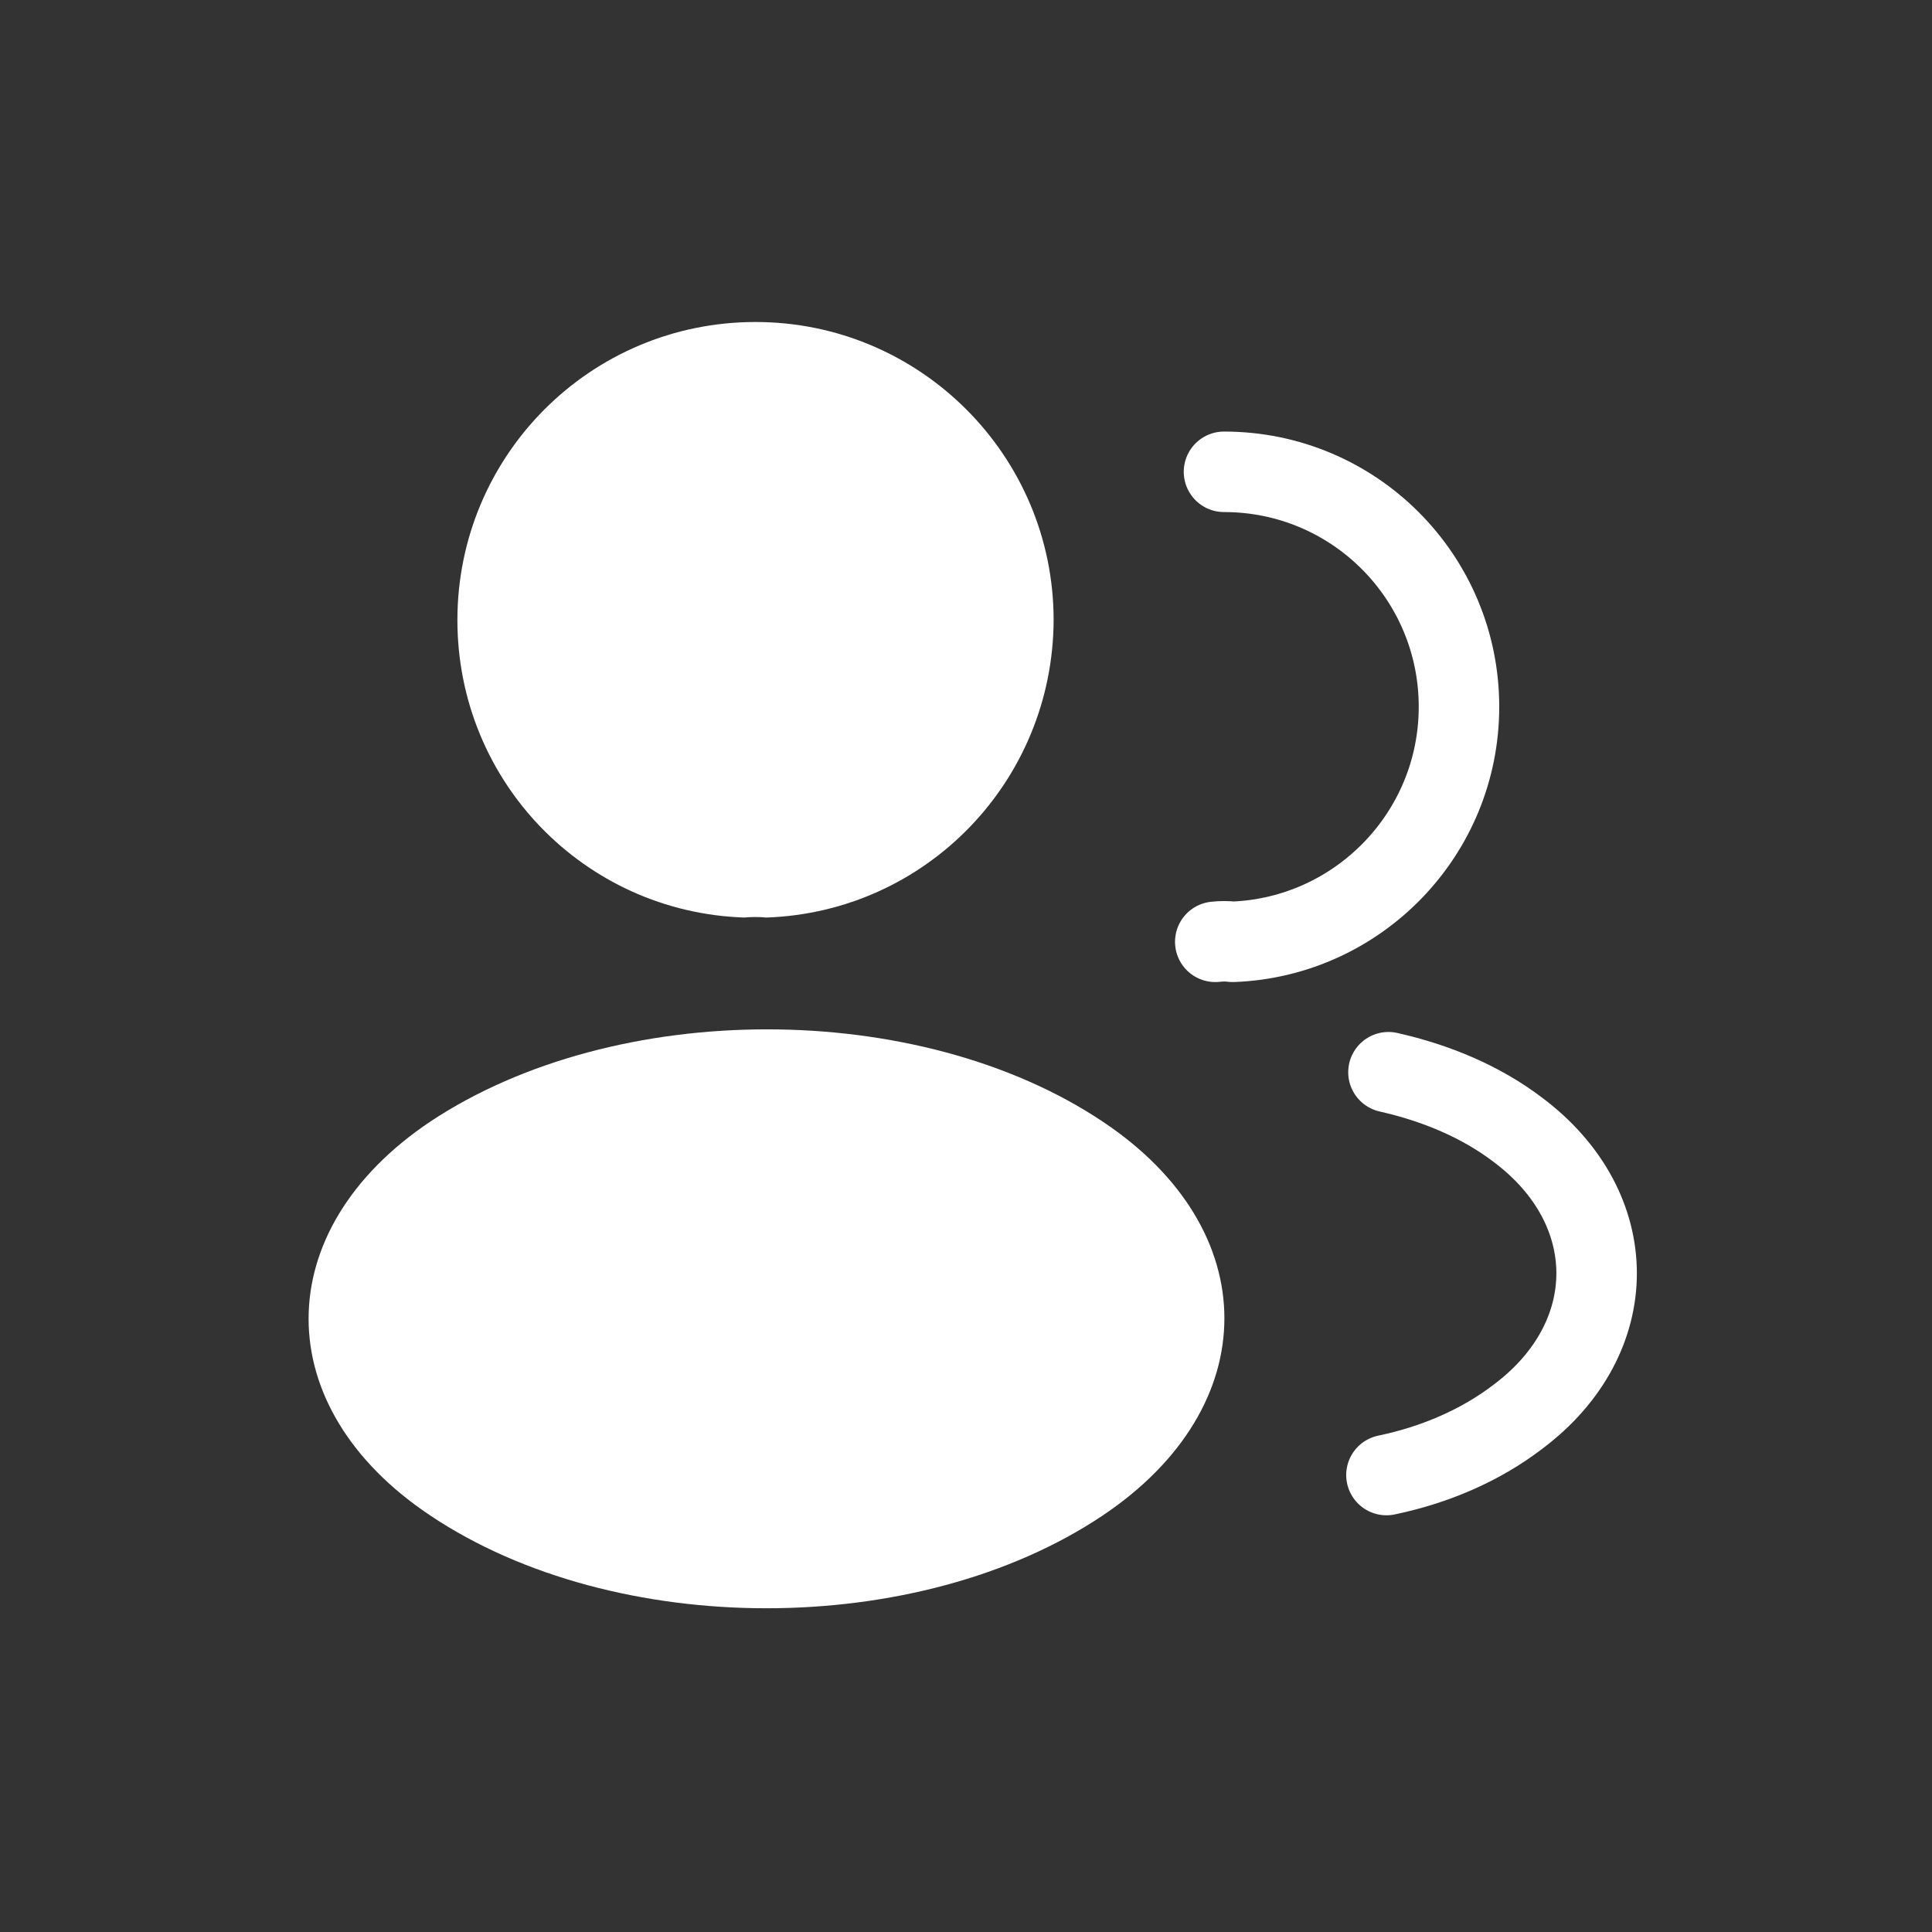
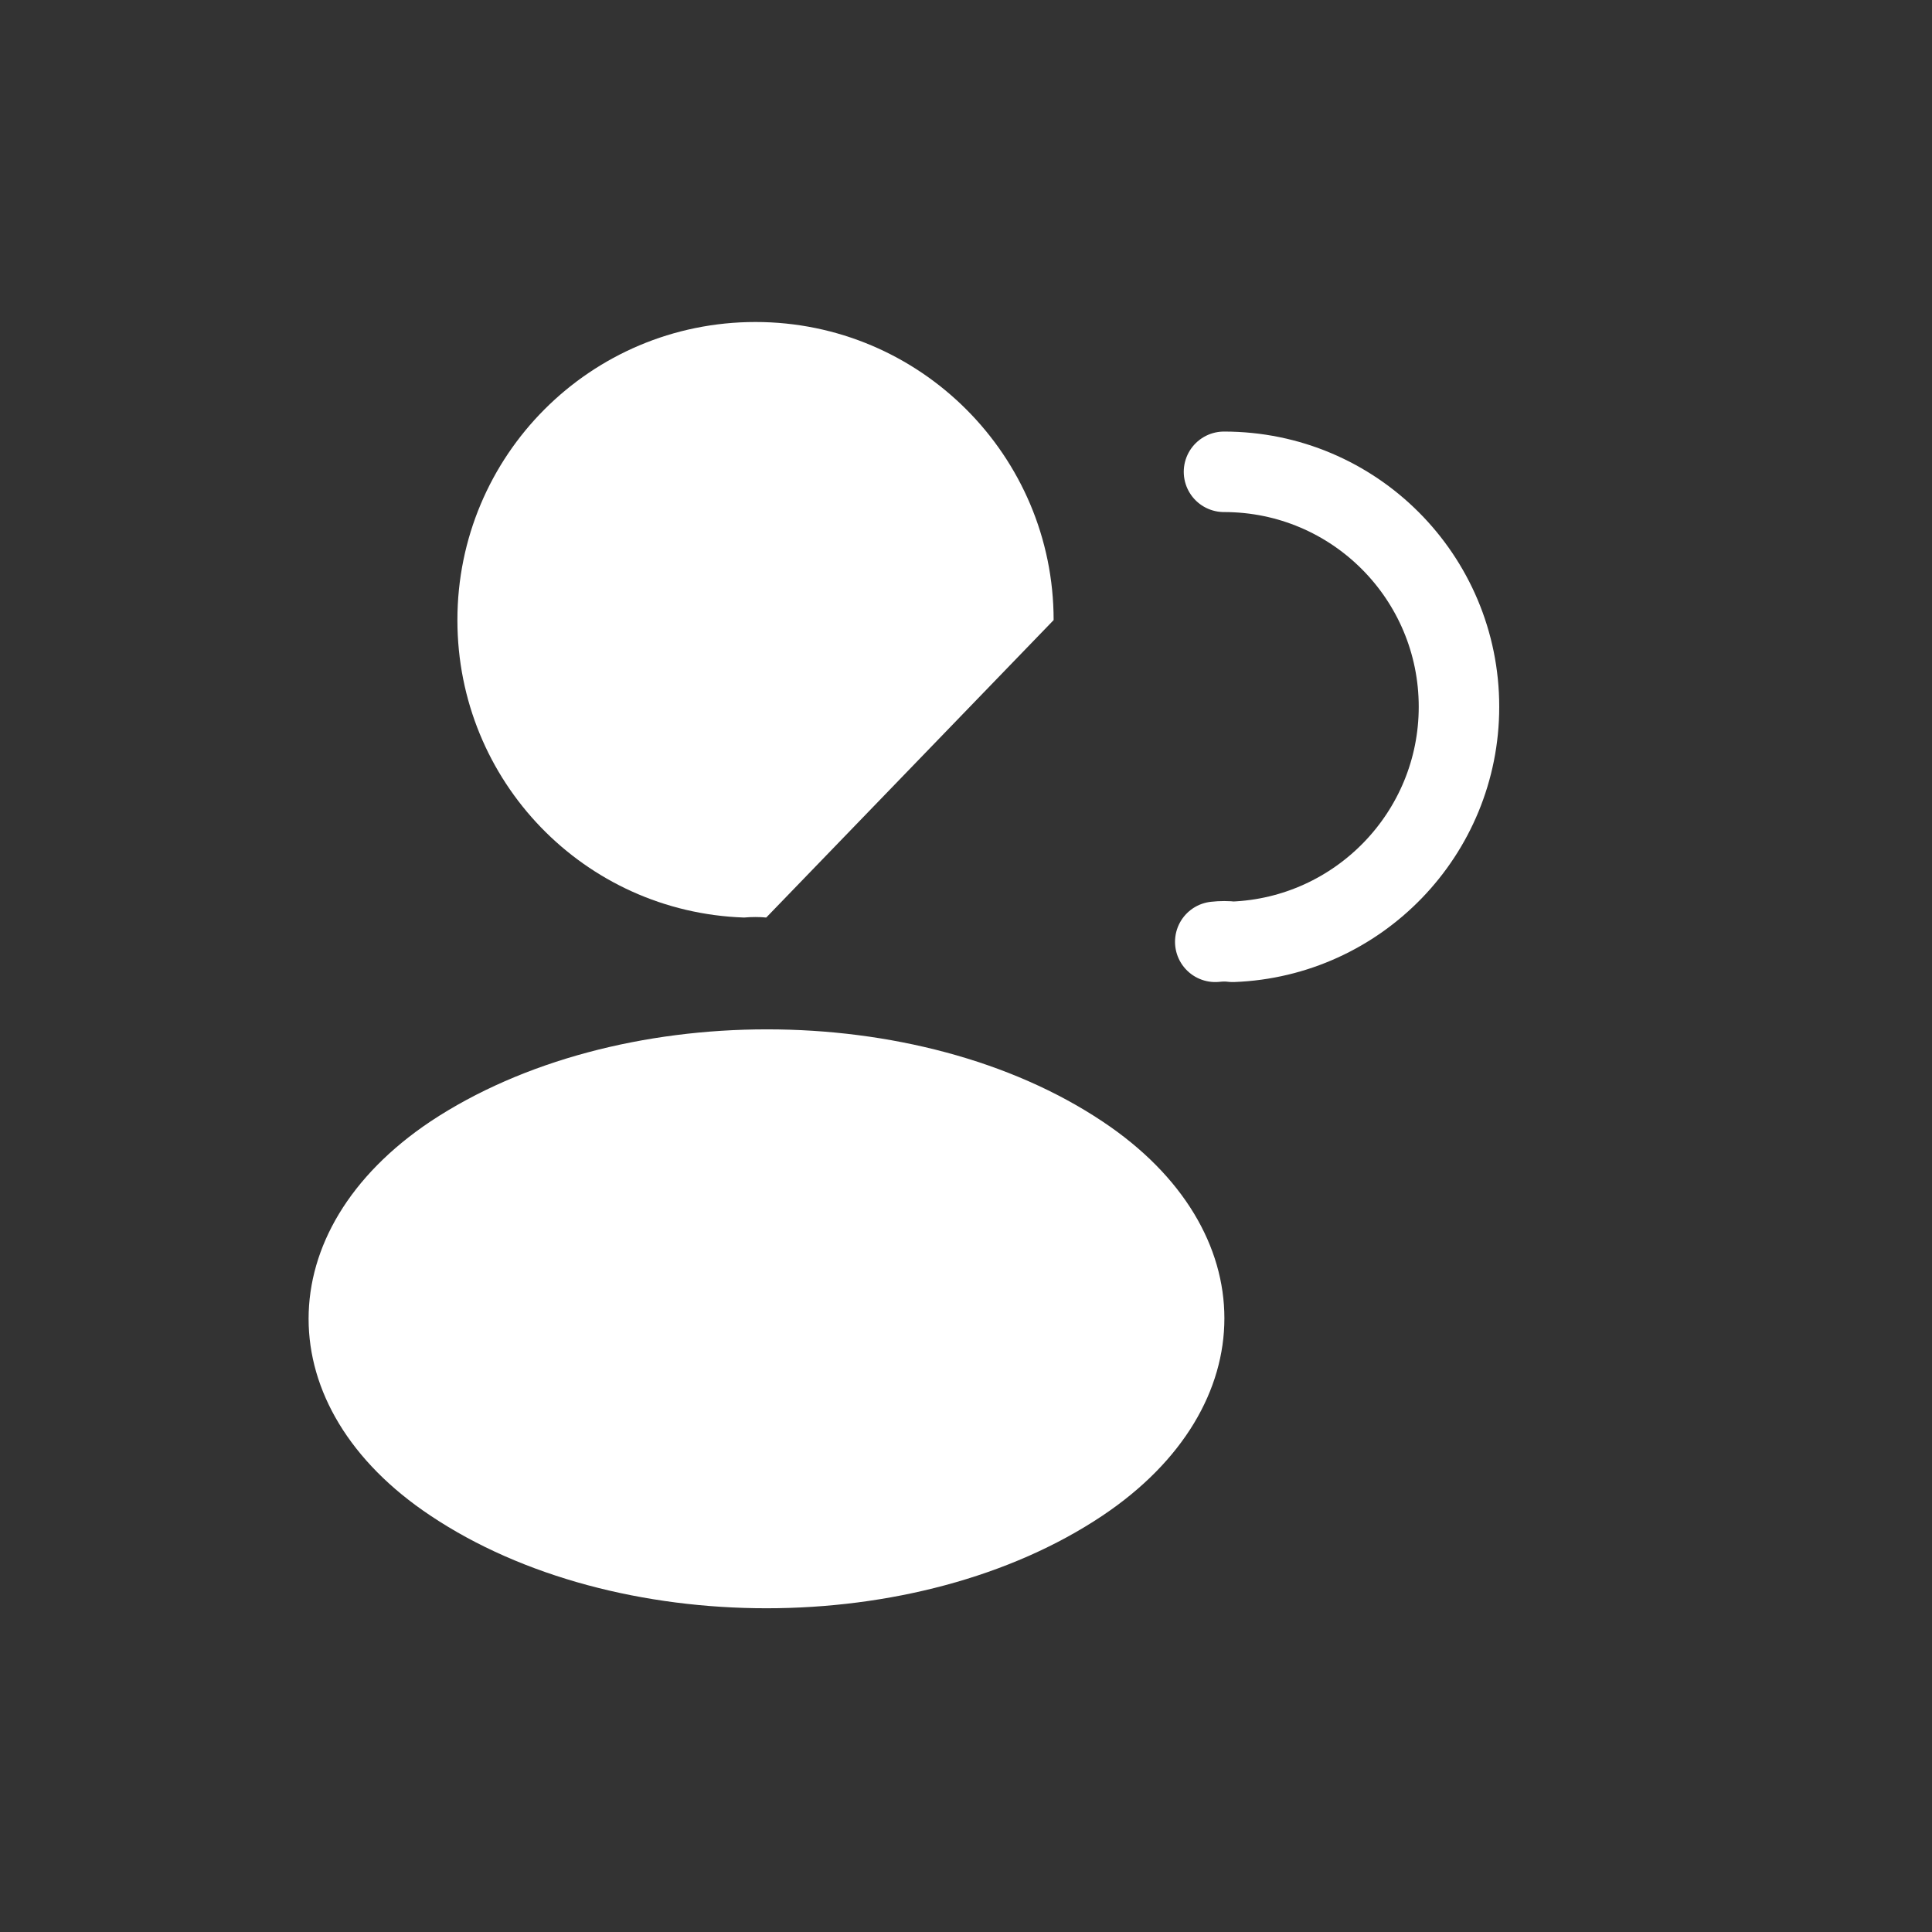
<svg xmlns="http://www.w3.org/2000/svg" width="48" height="48" viewBox="0 0 48 48" fill="none">
  <rect x="0" y="0" width="48" height="48" fill="#333333" stroke="none" />
-   <path d="M19.037 22.796C18.871 22.779 18.67 22.779 18.487 22.796C14.517 22.662 11.364 19.41 11.364 15.406C11.364 11.319 14.667 8 18.77 8C22.857 8 26.177 11.319 26.177 15.406C26.16 19.41 23.007 22.662 19.037 22.796Z" fill="white" />
+   <path d="M19.037 22.796C18.871 22.779 18.67 22.779 18.487 22.796C14.517 22.662 11.364 19.41 11.364 15.406C11.364 11.319 14.667 8 18.77 8C22.857 8 26.177 11.319 26.177 15.406Z" fill="white" />
  <path d="M30.41 11.722C33.646 11.722 36.248 14.341 36.248 17.56C36.248 20.713 33.746 23.282 30.627 23.399C30.494 23.382 30.343 23.382 30.193 23.399" stroke="white" stroke-width="2" stroke-linecap="round" stroke-linejoin="round" />
  <path d="M10.694 27.863C6.658 30.565 6.658 34.969 10.694 37.655C15.282 40.724 22.805 40.724 27.392 37.655C31.429 34.952 31.429 30.549 27.392 27.863C22.821 24.811 15.298 24.811 10.694 27.863Z" fill="white" />
-   <path d="M34.446 36.647C35.647 36.397 36.782 35.913 37.716 35.196C40.318 33.244 40.318 30.025 37.716 28.073C36.798 27.373 35.681 26.906 34.496 26.639" stroke="white" stroke-width="2" stroke-linecap="round" stroke-linejoin="round" />
</svg>